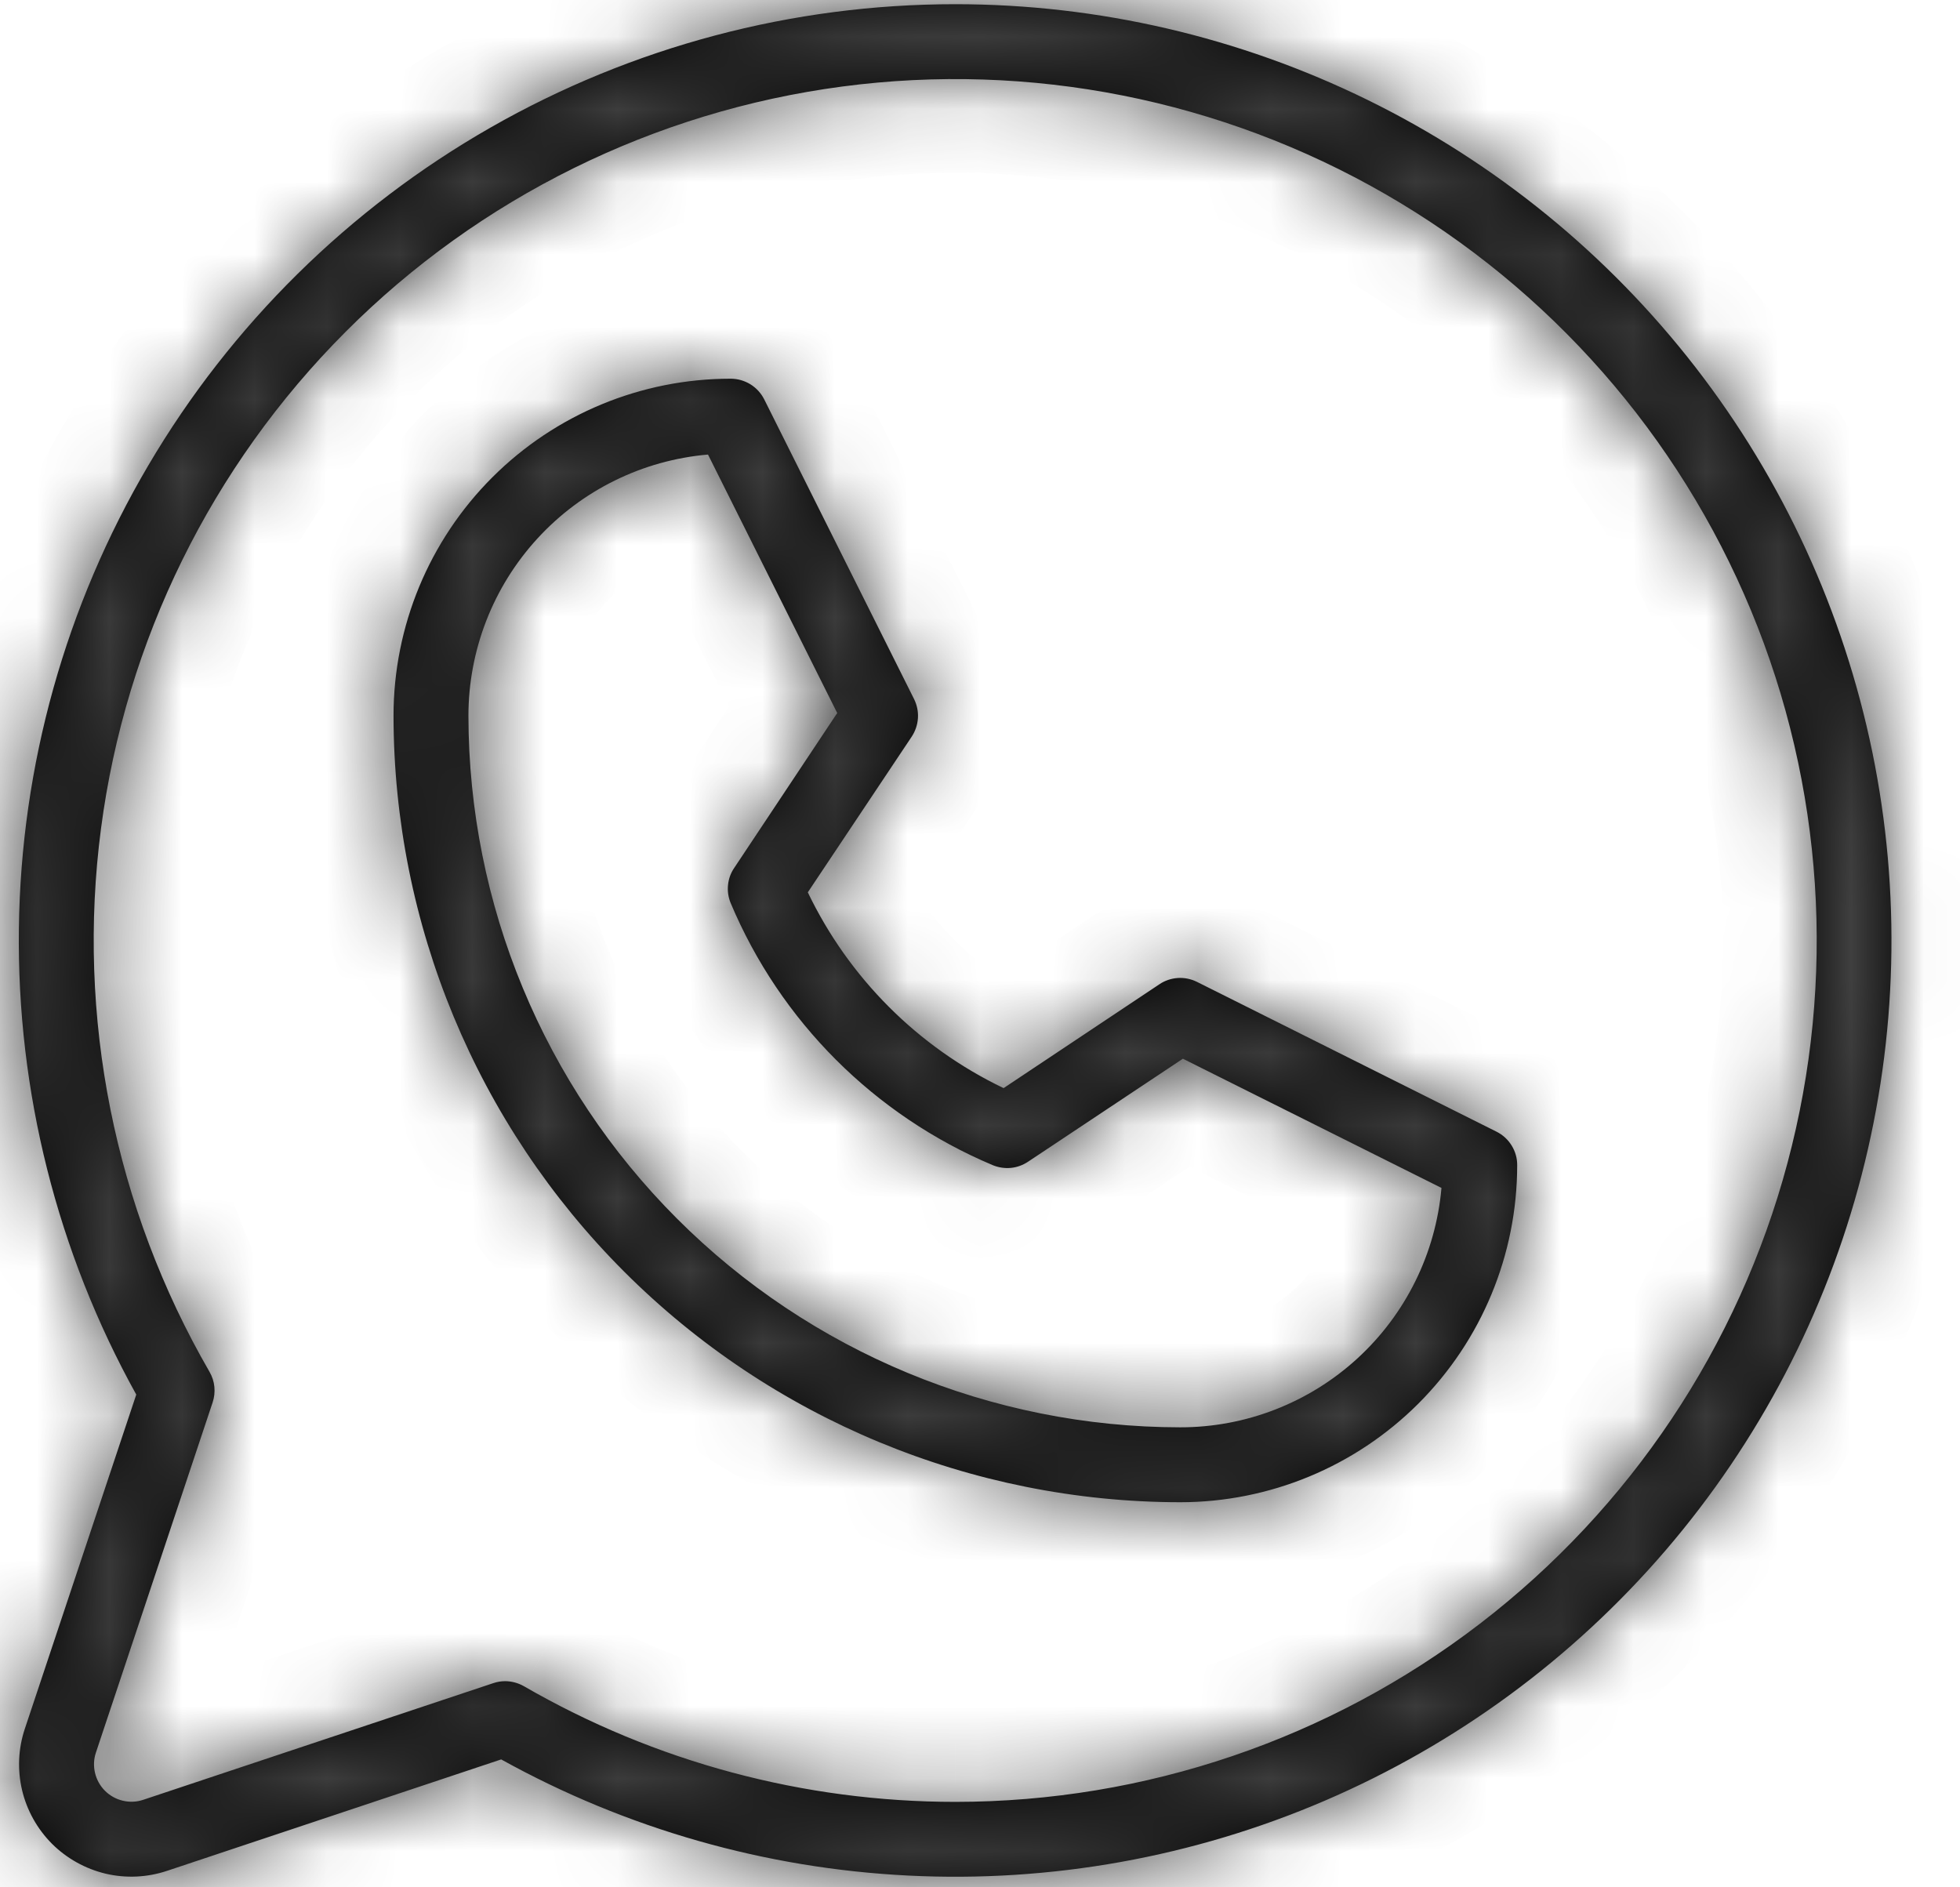
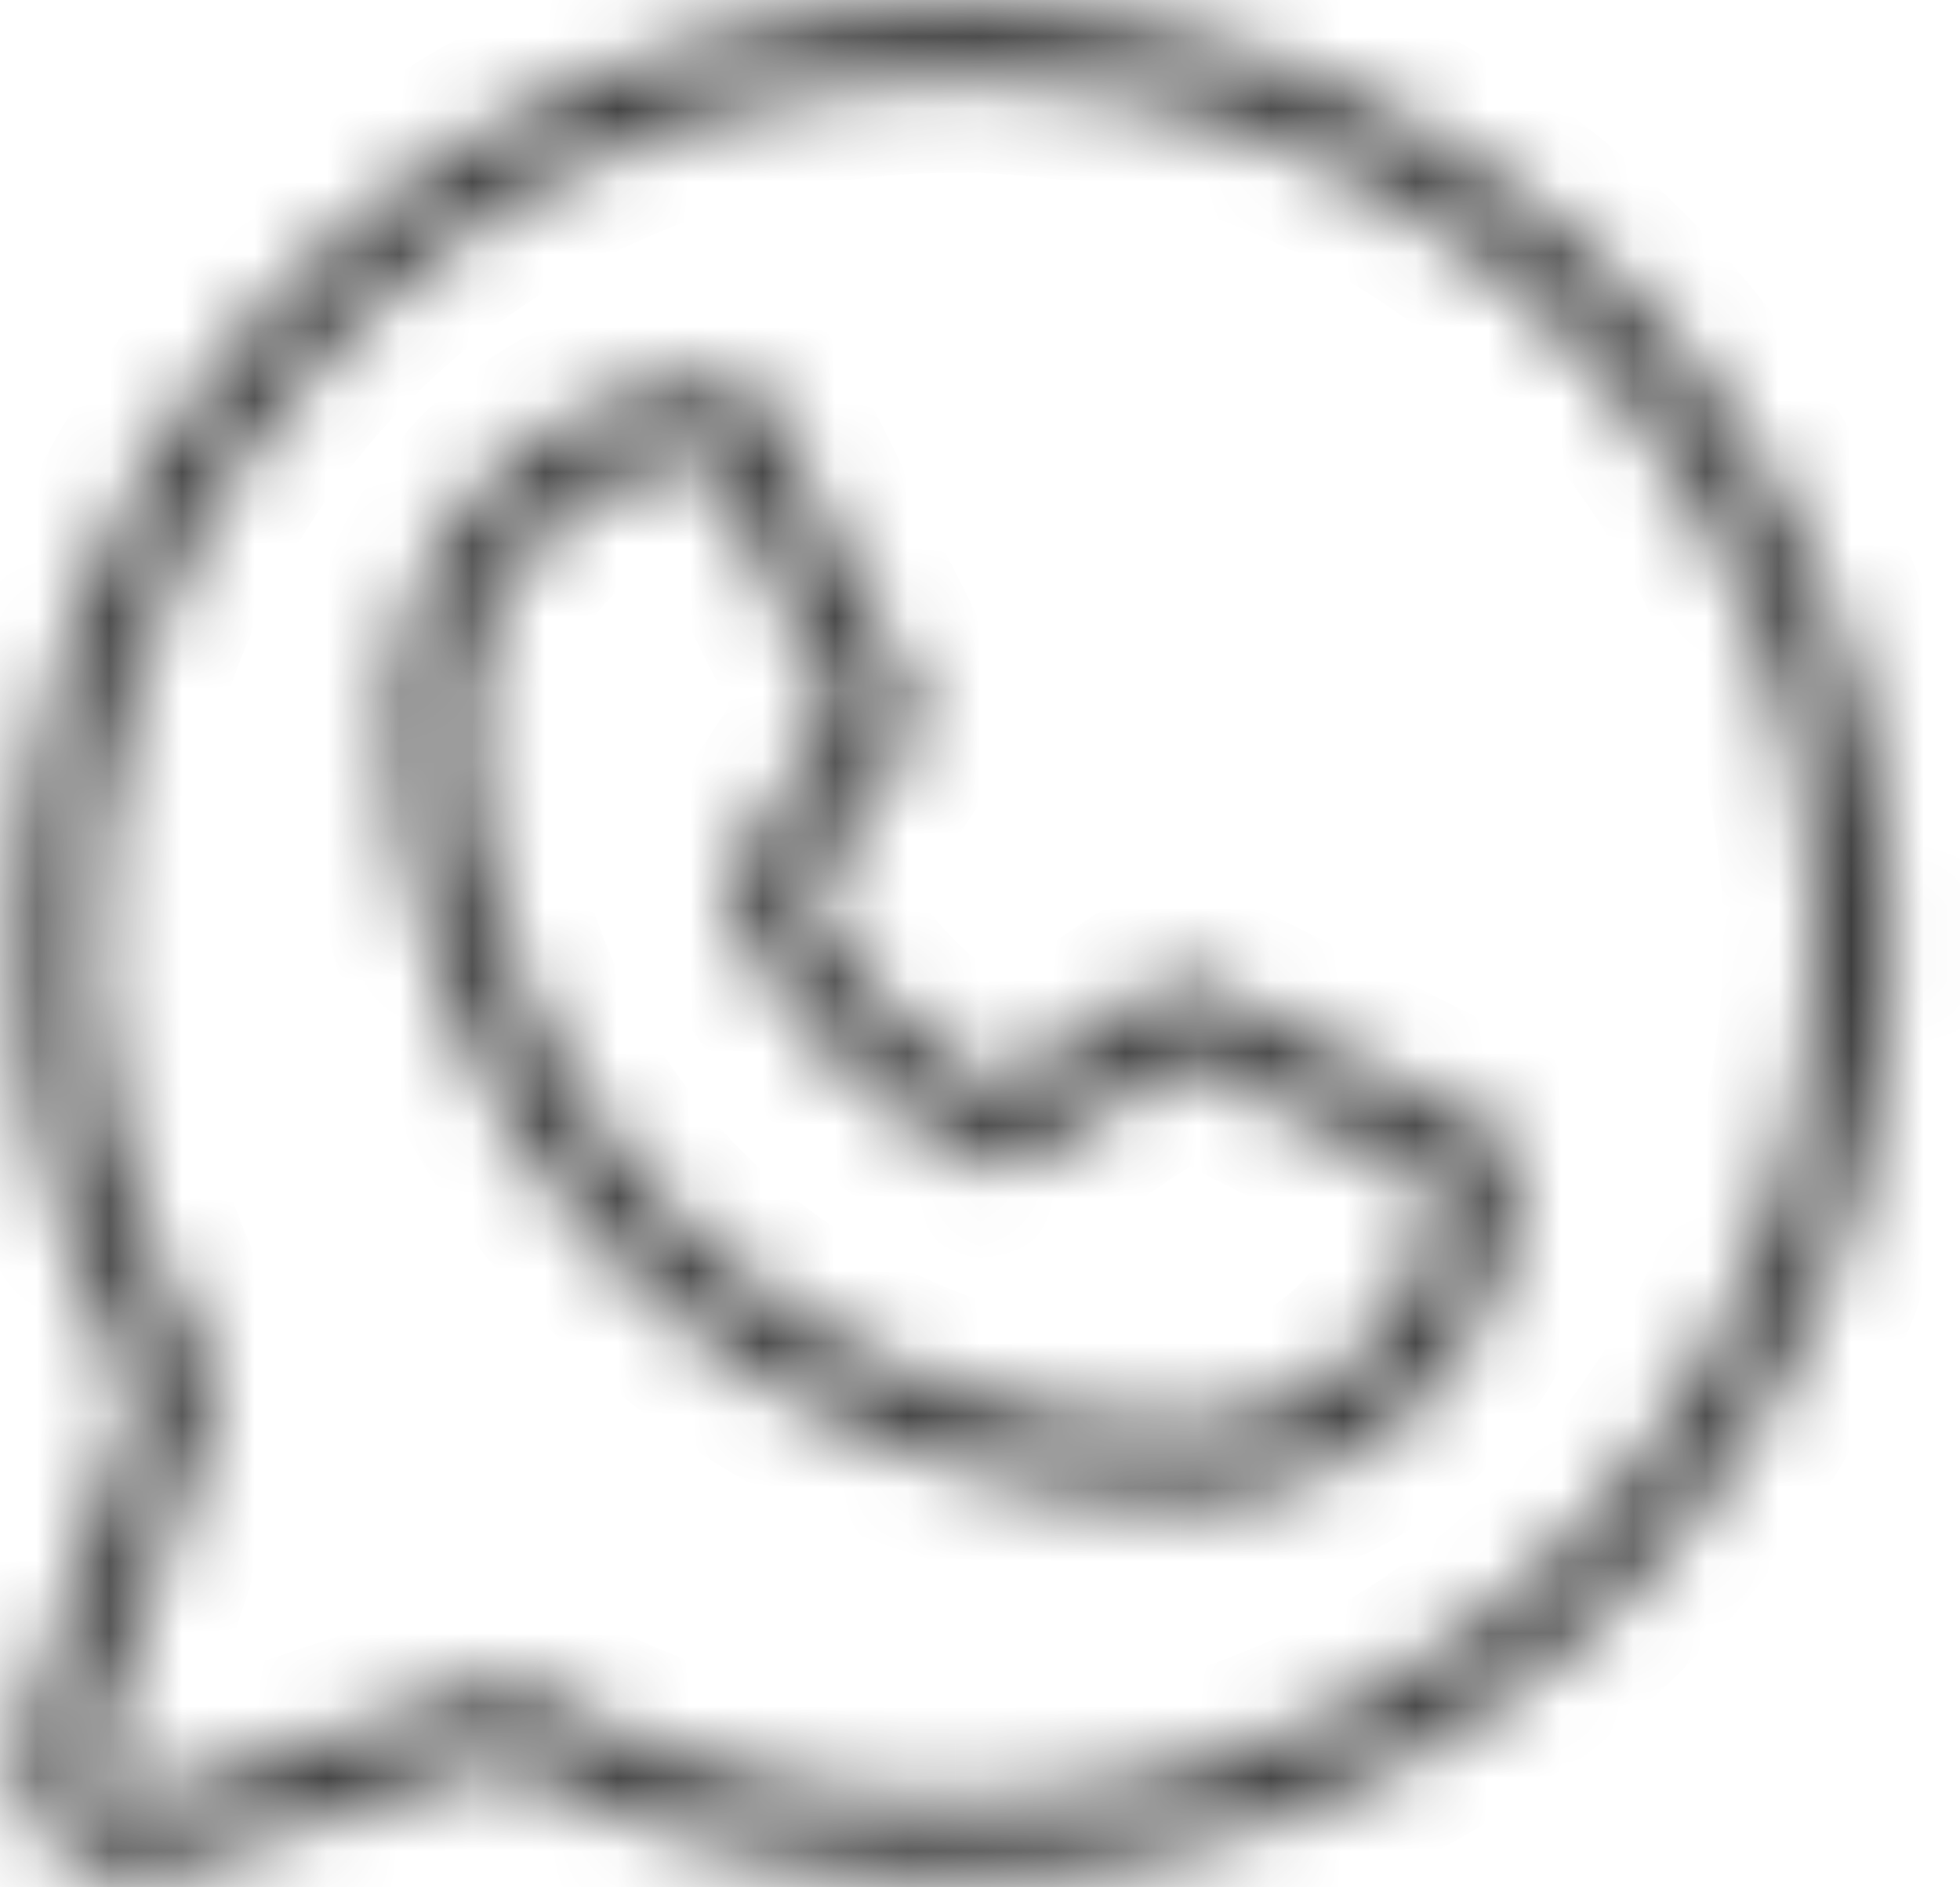
<svg xmlns="http://www.w3.org/2000/svg" width="27" height="26" viewBox="0 0 27 26" fill="none">
  <mask id="path-1-inside-1_60_671" fill="white">
    <path d="M20.615 15.59L16.488 13.526C16.406 13.486 16.316 13.467 16.225 13.473C16.135 13.479 16.047 13.508 15.972 13.559L13.825 14.99C12.645 14.425 11.694 13.473 11.128 12.293L12.56 10.147C12.61 10.071 12.639 9.984 12.645 9.893C12.651 9.803 12.632 9.712 12.592 9.631L10.528 5.503C10.485 5.417 10.419 5.345 10.337 5.294C10.255 5.244 10.161 5.217 10.065 5.217C8.833 5.217 7.652 5.706 6.781 6.577C5.91 7.448 5.421 8.629 5.421 9.861C5.424 12.733 6.567 15.487 8.598 17.518C10.63 19.55 13.384 20.692 16.257 20.695C17.488 20.695 18.669 20.206 19.54 19.335C20.411 18.464 20.9 17.283 20.9 16.052C20.901 15.956 20.874 15.862 20.823 15.78C20.773 15.699 20.701 15.633 20.615 15.59ZM16.257 19.663C13.657 19.661 11.165 18.627 9.327 16.789C7.489 14.951 6.456 12.46 6.453 9.861C6.453 8.957 6.792 8.085 7.403 7.419C8.013 6.753 8.852 6.34 9.753 6.262L11.533 9.823L10.114 11.957C10.066 12.027 10.037 12.108 10.029 12.192C10.02 12.277 10.033 12.362 10.065 12.44C10.75 14.07 12.047 15.366 13.677 16.052C13.755 16.084 13.841 16.097 13.925 16.089C14.01 16.081 14.091 16.051 14.162 16.004L16.295 14.585L19.857 16.365C19.778 17.266 19.365 18.104 18.698 18.715C18.032 19.325 17.161 19.664 16.257 19.663ZM13.161 0.058C10.915 0.057 8.708 0.643 6.758 1.757C4.809 2.871 3.183 4.475 2.044 6.41C0.904 8.345 0.289 10.543 0.26 12.789C0.231 15.034 0.788 17.248 1.877 19.212L0.342 23.816C0.251 24.088 0.238 24.381 0.304 24.661C0.37 24.94 0.513 25.196 0.716 25.4C0.92 25.603 1.176 25.745 1.455 25.812C1.735 25.878 2.028 25.864 2.301 25.773L6.904 24.238C8.627 25.193 10.544 25.74 12.511 25.838C14.477 25.937 16.44 25.584 18.249 24.807C20.058 24.03 21.665 22.849 22.947 21.355C24.229 19.86 25.152 18.093 25.645 16.187C26.138 14.281 26.188 12.287 25.792 10.359C25.395 8.431 24.563 6.618 23.358 5.062C22.152 3.505 20.607 2.244 18.84 1.377C17.072 0.51 15.13 0.058 13.161 0.058ZM13.161 24.823C11.074 24.823 9.024 24.274 7.218 23.23C7.139 23.185 7.05 23.161 6.96 23.16C6.904 23.16 6.849 23.169 6.796 23.187L1.974 24.794C1.883 24.825 1.786 24.829 1.692 24.807C1.599 24.785 1.514 24.738 1.446 24.67C1.378 24.602 1.331 24.517 1.309 24.424C1.287 24.33 1.291 24.233 1.322 24.142L2.929 19.32C2.952 19.251 2.96 19.178 2.953 19.105C2.946 19.032 2.923 18.962 2.886 18.898C1.578 16.637 1.052 14.007 1.391 11.417C1.73 8.826 2.915 6.42 4.761 4.571C6.607 2.722 9.012 1.535 11.602 1.192C14.193 0.849 16.823 1.371 19.087 2.676C21.35 3.981 23.12 5.997 24.121 8.41C25.122 10.823 25.298 13.5 24.623 16.023C23.948 18.547 22.458 20.778 20.386 22.369C18.313 23.96 15.774 24.822 13.161 24.823Z" />
  </mask>
-   <path d="M20.615 15.59L16.488 13.526C16.406 13.486 16.316 13.467 16.225 13.473C16.135 13.479 16.047 13.508 15.972 13.559L13.825 14.99C12.645 14.425 11.694 13.473 11.128 12.293L12.56 10.147C12.61 10.071 12.639 9.984 12.645 9.893C12.651 9.803 12.632 9.712 12.592 9.631L10.528 5.503C10.485 5.417 10.419 5.345 10.337 5.294C10.255 5.244 10.161 5.217 10.065 5.217C8.833 5.217 7.652 5.706 6.781 6.577C5.91 7.448 5.421 8.629 5.421 9.861C5.424 12.733 6.567 15.487 8.598 17.518C10.63 19.55 13.384 20.692 16.257 20.695C17.488 20.695 18.669 20.206 19.54 19.335C20.411 18.464 20.9 17.283 20.9 16.052C20.901 15.956 20.874 15.862 20.823 15.78C20.773 15.699 20.701 15.633 20.615 15.59ZM16.257 19.663C13.657 19.661 11.165 18.627 9.327 16.789C7.489 14.951 6.456 12.46 6.453 9.861C6.453 8.957 6.792 8.085 7.403 7.419C8.013 6.753 8.852 6.34 9.753 6.262L11.533 9.823L10.114 11.957C10.066 12.027 10.037 12.108 10.029 12.192C10.02 12.277 10.033 12.362 10.065 12.44C10.75 14.07 12.047 15.366 13.677 16.052C13.755 16.084 13.841 16.097 13.925 16.089C14.01 16.081 14.091 16.051 14.162 16.004L16.295 14.585L19.857 16.365C19.778 17.266 19.365 18.104 18.698 18.715C18.032 19.325 17.161 19.664 16.257 19.663ZM13.161 0.058C10.915 0.057 8.708 0.643 6.758 1.757C4.809 2.871 3.183 4.475 2.044 6.41C0.904 8.345 0.289 10.543 0.26 12.789C0.231 15.034 0.788 17.248 1.877 19.212L0.342 23.816C0.251 24.088 0.238 24.381 0.304 24.661C0.37 24.94 0.513 25.196 0.716 25.4C0.92 25.603 1.176 25.745 1.455 25.812C1.735 25.878 2.028 25.864 2.301 25.773L6.904 24.238C8.627 25.193 10.544 25.74 12.511 25.838C14.477 25.937 16.44 25.584 18.249 24.807C20.058 24.03 21.665 22.849 22.947 21.355C24.229 19.86 25.152 18.093 25.645 16.187C26.138 14.281 26.188 12.287 25.792 10.359C25.395 8.431 24.563 6.618 23.358 5.062C22.152 3.505 20.607 2.244 18.84 1.377C17.072 0.51 15.13 0.058 13.161 0.058ZM13.161 24.823C11.074 24.823 9.024 24.274 7.218 23.23C7.139 23.185 7.05 23.161 6.96 23.16C6.904 23.16 6.849 23.169 6.796 23.187L1.974 24.794C1.883 24.825 1.786 24.829 1.692 24.807C1.599 24.785 1.514 24.738 1.446 24.67C1.378 24.602 1.331 24.517 1.309 24.424C1.287 24.33 1.291 24.233 1.322 24.142L2.929 19.32C2.952 19.251 2.96 19.178 2.953 19.105C2.946 19.032 2.923 18.962 2.886 18.898C1.578 16.637 1.052 14.007 1.391 11.417C1.73 8.826 2.915 6.42 4.761 4.571C6.607 2.722 9.012 1.535 11.602 1.192C14.193 0.849 16.823 1.371 19.087 2.676C21.35 3.981 23.12 5.997 24.121 8.41C25.122 10.823 25.298 13.5 24.623 16.023C23.948 18.547 22.458 20.778 20.386 22.369C18.313 23.96 15.774 24.822 13.161 24.823Z" fill="black" />
-   <path d="M20.615 15.59L21.192 14.437L21.192 14.436L20.615 15.59ZM16.488 13.526L17.064 12.373L17.063 12.372L16.488 13.526ZM15.972 13.559L15.257 12.485L15.256 12.486L15.972 13.559ZM13.825 14.99L13.267 16.153L13.93 16.471L14.541 16.063L13.825 14.99ZM11.128 12.293L10.055 11.577L9.647 12.188L9.965 12.851L11.128 12.293ZM12.56 10.147L13.633 10.863L13.633 10.861L12.56 10.147ZM12.592 9.631L13.746 9.056L13.745 9.054L12.592 9.631ZM10.528 5.503L9.373 6.077L9.374 6.08L10.528 5.503ZM10.065 5.217V6.507L10.067 6.507L10.065 5.217ZM5.421 9.861H4.131L4.131 9.862L5.421 9.861ZM16.257 20.695L16.255 21.985H16.257V20.695ZM20.9 16.052L19.611 16.051V16.052H20.9ZM16.257 19.663L16.255 20.953L16.256 20.953L16.257 19.663ZM6.453 9.861L5.163 9.861L5.163 9.862L6.453 9.861ZM9.753 6.262L10.906 5.685L10.514 4.901L9.641 4.977L9.753 6.262ZM11.533 9.823L12.607 10.537L13.021 9.915L12.687 9.246L11.533 9.823ZM10.114 11.957L11.184 12.676L11.188 12.671L10.114 11.957ZM10.065 12.44L8.872 12.93L8.876 12.94L10.065 12.44ZM13.677 16.052L13.177 17.241L13.182 17.243L13.677 16.052ZM14.162 16.004L13.447 14.93L13.444 14.932L14.162 16.004ZM16.295 14.585L16.872 13.431L16.203 13.097L15.581 13.511L16.295 14.585ZM19.857 16.365L21.142 16.477L21.218 15.604L20.433 15.211L19.857 16.365ZM13.161 0.058L13.161 -1.232H13.161L13.161 0.058ZM1.877 19.212L3.101 19.62L3.28 19.082L3.005 18.586L1.877 19.212ZM0.342 23.816L1.566 24.224L1.566 24.224L0.342 23.816ZM2.301 25.773L1.893 24.55L1.893 24.55L2.301 25.773ZM6.904 24.238L7.53 23.11L7.034 22.836L6.496 23.015L6.904 24.238ZM13.161 24.823L13.161 23.533H13.16L13.161 24.823ZM7.218 23.23L7.863 22.113L7.861 22.112L7.218 23.23ZM6.96 23.16L6.966 21.87L6.961 21.87L6.96 23.16ZM6.796 23.187L7.204 24.411L7.212 24.408L6.796 23.187ZM1.974 24.794L1.566 23.571L1.566 23.571L1.974 24.794ZM1.322 24.142L2.545 24.55L2.545 24.55L1.322 24.142ZM2.929 19.32L1.706 18.911L1.705 18.912L2.929 19.32ZM2.886 18.898L4.003 18.253L4.003 18.253L2.886 18.898ZM21.192 14.436L17.064 12.373L15.911 14.68L20.038 16.744L21.192 14.436ZM17.063 12.372C16.778 12.23 16.462 12.166 16.145 12.186L16.306 14.761C16.17 14.769 16.034 14.742 15.912 14.681L17.063 12.372ZM16.145 12.186C15.828 12.206 15.521 12.309 15.257 12.485L16.686 14.632C16.573 14.708 16.442 14.752 16.306 14.761L16.145 12.186ZM15.256 12.486L13.109 13.917L14.541 16.063L16.687 14.632L15.256 12.486ZM14.383 13.827C13.468 13.388 12.73 12.65 12.291 11.735L9.965 12.851C10.658 14.296 11.823 15.46 13.267 16.153L14.383 13.827ZM12.201 13.009L13.633 10.863L11.487 9.431L10.055 11.577L12.201 13.009ZM13.633 10.861C13.809 10.597 13.912 10.291 13.932 9.974L11.358 9.813C11.366 9.677 11.41 9.546 11.486 9.432L13.633 10.861ZM13.932 9.974C13.952 9.657 13.888 9.34 13.746 9.056L11.437 10.206C11.377 10.084 11.349 9.949 11.358 9.813L13.932 9.974ZM13.745 9.054L11.682 4.927L9.374 6.08L11.438 10.208L13.745 9.054ZM11.683 4.929C11.533 4.628 11.302 4.374 11.016 4.197L9.659 6.391C9.536 6.315 9.437 6.207 9.373 6.077L11.683 4.929ZM11.016 4.197C10.729 4.02 10.399 3.927 10.062 3.927L10.067 6.507C9.923 6.507 9.782 6.467 9.659 6.391L11.016 4.197ZM10.065 3.927C8.491 3.927 6.982 4.552 5.869 5.665L7.693 7.489C8.322 6.86 9.175 6.507 10.065 6.507V3.927ZM5.869 5.665C4.756 6.778 4.131 8.287 4.131 9.861H6.711C6.711 8.971 7.064 8.118 7.693 7.489L5.869 5.665ZM4.131 9.862C4.135 13.076 5.413 16.158 7.686 18.431L9.51 16.606C7.72 14.817 6.714 12.39 6.711 9.859L4.131 9.862ZM7.686 18.431C9.959 20.703 13.041 21.982 16.255 21.985L16.258 19.405C13.727 19.403 11.3 18.396 9.51 16.606L7.686 18.431ZM16.257 21.985C17.83 21.985 19.34 21.36 20.452 20.247L18.628 18.423C17.999 19.052 17.146 19.405 16.257 19.405V21.985ZM20.452 20.247C21.565 19.135 22.19 17.625 22.19 16.052H19.611C19.611 16.941 19.257 17.794 18.628 18.423L20.452 20.247ZM22.19 16.053C22.191 15.717 22.097 15.388 21.921 15.103L19.726 16.458C19.65 16.336 19.61 16.195 19.611 16.051L22.19 16.053ZM21.921 15.103C21.745 14.817 21.492 14.587 21.192 14.437L20.038 16.744C19.91 16.679 19.802 16.58 19.726 16.458L21.921 15.103ZM16.258 18.374C14 18.371 11.836 17.473 10.239 15.877L8.415 17.701C10.495 19.781 13.314 20.95 16.255 20.953L16.258 18.374ZM10.239 15.877C8.643 14.281 7.745 12.117 7.743 9.859L5.163 9.862C5.166 12.803 6.336 15.622 8.415 17.701L10.239 15.877ZM7.743 9.86C7.743 9.279 7.961 8.719 8.353 8.291L6.452 6.547C5.623 7.452 5.163 8.634 5.163 9.861L7.743 9.86ZM8.353 8.291C8.746 7.863 9.285 7.597 9.864 7.547L9.641 4.977C8.419 5.083 7.281 5.643 6.452 6.547L8.353 8.291ZM8.599 6.839L10.379 10.4L12.687 9.246L10.906 5.685L8.599 6.839ZM10.459 9.109L9.04 11.242L11.188 12.671L12.607 10.537L10.459 9.109ZM9.043 11.237C8.878 11.483 8.775 11.767 8.745 12.062L11.312 12.322C11.299 12.449 11.255 12.57 11.184 12.676L9.043 11.237ZM8.745 12.062C8.716 12.357 8.759 12.656 8.872 12.93L11.258 11.95C11.306 12.068 11.325 12.196 11.312 12.322L8.745 12.062ZM8.876 12.94C9.692 14.881 11.236 16.425 13.177 17.241L14.177 14.863C12.858 14.308 11.809 13.259 11.254 11.94L8.876 12.94ZM13.182 17.243C13.457 17.357 13.755 17.402 14.052 17.372L13.799 14.805C13.926 14.793 14.054 14.812 14.171 14.861L13.182 17.243ZM14.052 17.372C14.348 17.343 14.632 17.241 14.879 17.076L13.444 14.932C13.55 14.861 13.672 14.818 13.799 14.805L14.052 17.372ZM14.876 17.078L17.009 15.659L15.581 13.511L13.447 14.93L14.876 17.078ZM15.719 15.739L19.28 17.519L20.433 15.211L16.872 13.431L15.719 15.739ZM18.572 16.253C18.521 16.832 18.256 17.371 17.827 17.764L19.57 19.666C20.474 18.837 21.035 17.699 21.142 16.477L18.572 16.253ZM17.827 17.764C17.399 18.156 16.838 18.374 16.257 18.374L16.256 20.953C17.483 20.954 18.665 20.495 19.57 19.666L17.827 17.764ZM13.161 -1.232C10.691 -1.233 8.263 -0.588 6.118 0.637L7.398 2.877C9.153 1.874 11.139 1.347 13.161 1.347L13.161 -1.232ZM6.118 0.637C3.974 1.863 2.186 3.627 0.932 5.755L3.155 7.064C4.181 5.323 5.643 3.88 7.398 2.877L6.118 0.637ZM0.932 5.755C-0.321 7.883 -0.998 10.302 -1.03 12.772L1.55 12.806C1.576 10.785 2.129 8.806 3.155 7.064L0.932 5.755ZM-1.03 12.772C-1.062 15.242 -0.449 17.677 0.75 19.838L3.005 18.586C2.025 16.819 1.523 14.826 1.55 12.806L-1.03 12.772ZM0.654 18.804L-0.881 23.407L1.566 24.224L3.101 19.62L0.654 18.804ZM-0.881 23.407C-1.048 23.907 -1.072 24.444 -0.951 24.957L1.56 24.364C1.549 24.318 1.551 24.269 1.566 24.224L-0.881 23.407ZM-0.951 24.957C-0.83 25.47 -0.568 25.939 -0.196 26.312L1.628 24.488C1.594 24.454 1.571 24.411 1.56 24.364L-0.951 24.957ZM-0.196 26.312C0.177 26.684 0.646 26.946 1.159 27.067L1.752 24.556C1.705 24.545 1.662 24.521 1.628 24.488L-0.196 26.312ZM1.159 27.067C1.672 27.188 2.209 27.164 2.709 26.997L1.893 24.55C1.847 24.565 1.798 24.567 1.752 24.556L1.159 27.067ZM2.709 26.997L7.312 25.462L6.496 23.015L1.893 24.55L2.709 26.997ZM6.279 25.367C8.174 26.416 10.283 27.018 12.446 27.127L12.575 24.55C10.806 24.462 9.079 23.969 7.53 23.11L6.279 25.367ZM12.446 27.127C14.609 27.235 16.768 26.847 18.758 25.992L17.74 23.622C16.112 24.321 14.345 24.639 12.575 24.55L12.446 27.127ZM18.758 25.992C20.748 25.137 22.515 23.838 23.926 22.195L21.968 20.515C20.814 21.86 19.368 22.922 17.74 23.622L18.758 25.992ZM23.926 22.195C25.336 20.551 26.351 18.606 26.893 16.51L24.396 15.864C23.952 17.579 23.122 19.17 21.968 20.515L23.926 22.195ZM26.893 16.51C27.436 14.413 27.491 12.22 27.055 10.099L24.528 10.619C24.885 12.354 24.84 14.148 24.396 15.864L26.893 16.51ZM27.055 10.099C26.619 7.978 25.703 5.985 24.378 4.272L22.337 5.851C23.422 7.252 24.171 8.883 24.528 10.619L27.055 10.099ZM24.378 4.272C23.052 2.56 21.352 1.173 19.408 0.219L18.271 2.535C19.862 3.316 21.253 4.45 22.337 5.851L24.378 4.272ZM19.408 0.219C17.464 -0.735 15.327 -1.232 13.161 -1.232L13.16 1.347C14.932 1.348 16.681 1.754 18.271 2.535L19.408 0.219ZM13.16 23.533C11.3 23.534 9.473 23.044 7.863 22.113L6.572 24.347C8.575 25.504 10.848 26.113 13.161 26.113L13.16 23.533ZM7.861 22.112C7.589 21.955 7.281 21.872 6.966 21.87L6.953 24.45C6.82 24.449 6.69 24.414 6.574 24.348L7.861 22.112ZM6.961 21.87C6.763 21.87 6.567 21.903 6.38 21.966L7.212 24.408C7.131 24.436 7.045 24.45 6.959 24.45L6.961 21.87ZM6.388 21.964L1.566 23.571L2.382 26.018L7.204 24.411L6.388 21.964ZM1.566 23.571C1.703 23.525 1.849 23.519 1.989 23.552L1.396 26.062C1.723 26.14 2.064 26.124 2.382 26.018L1.566 23.571ZM1.989 23.552C2.129 23.585 2.257 23.656 2.358 23.758L0.534 25.582C0.771 25.819 1.07 25.985 1.396 26.062L1.989 23.552ZM2.358 23.758C2.46 23.859 2.531 23.987 2.564 24.127L0.053 24.72C0.131 25.046 0.297 25.345 0.534 25.582L2.358 23.758ZM2.564 24.127C2.597 24.267 2.591 24.413 2.545 24.55L0.098 23.734C-0.008 24.052 -0.024 24.393 0.053 24.72L2.564 24.127ZM2.545 24.55L4.152 19.728L1.705 18.912L0.098 23.734L2.545 24.55ZM4.152 19.73C4.233 19.487 4.262 19.23 4.236 18.975L1.67 19.234C1.659 19.125 1.671 19.015 1.706 18.911L4.152 19.73ZM4.236 18.975C4.21 18.721 4.131 18.475 4.003 18.253L1.769 19.544C1.715 19.449 1.681 19.343 1.67 19.234L4.236 18.975ZM4.003 18.253C2.837 16.237 2.368 13.893 2.67 11.584L0.112 11.249C-0.263 14.121 0.319 17.037 1.77 19.544L4.003 18.253ZM2.67 11.584C2.972 9.275 4.028 7.13 5.674 5.483L3.848 3.66C1.802 5.709 0.488 8.377 0.112 11.249L2.67 11.584ZM5.674 5.483C7.319 3.835 9.463 2.776 11.771 2.471L11.433 -0.087C8.561 0.293 5.895 1.61 3.848 3.66L5.674 5.483ZM11.771 2.471C14.08 2.165 16.425 2.63 18.443 3.794L19.731 1.559C17.222 0.112 14.305 -0.467 11.433 -0.087L11.771 2.471ZM18.443 3.794C20.46 4.957 22.037 6.753 22.929 8.904L25.312 7.916C24.203 5.24 22.241 3.006 19.731 1.559L18.443 3.794ZM22.929 8.904C23.822 11.055 23.979 13.441 23.377 15.69L25.869 16.357C26.618 13.559 26.422 10.592 25.312 7.916L22.929 8.904ZM23.377 15.69C22.775 17.939 21.447 19.927 19.6 21.346L21.171 23.392C23.469 21.628 25.12 19.155 25.869 16.357L23.377 15.69ZM19.6 21.346C17.753 22.764 15.489 23.533 13.161 23.533L13.161 26.113C16.058 26.112 18.873 25.156 21.171 23.392L19.6 21.346Z" fill="#3F3F3F" mask="url(#path-1-inside-1_60_671)" />
+   <path d="M20.615 15.59L21.192 14.437L21.192 14.436L20.615 15.59ZM16.488 13.526L17.064 12.373L17.063 12.372L16.488 13.526ZM15.972 13.559L15.257 12.485L15.256 12.486L15.972 13.559ZM13.825 14.99L13.267 16.153L13.93 16.471L14.541 16.063L13.825 14.99ZM11.128 12.293L10.055 11.577L9.647 12.188L9.965 12.851L11.128 12.293ZM12.56 10.147L13.633 10.863L13.633 10.861L12.56 10.147ZM12.592 9.631L13.746 9.056L13.745 9.054L12.592 9.631ZM10.528 5.503L9.373 6.077L9.374 6.08L10.528 5.503ZM10.065 5.217V6.507L10.067 6.507L10.065 5.217ZM5.421 9.861H4.131L4.131 9.862L5.421 9.861ZM16.257 20.695L16.255 21.985H16.257V20.695ZM20.9 16.052L19.611 16.051V16.052H20.9ZM16.257 19.663L16.255 20.953L16.256 20.953L16.257 19.663ZM6.453 9.861L5.163 9.861L5.163 9.862L6.453 9.861ZM9.753 6.262L10.906 5.685L10.514 4.901L9.641 4.977L9.753 6.262ZM11.533 9.823L12.607 10.537L13.021 9.915L12.687 9.246L11.533 9.823ZM10.114 11.957L11.184 12.676L11.188 12.671L10.114 11.957ZM10.065 12.44L8.872 12.93L8.876 12.94L10.065 12.44ZM13.677 16.052L13.177 17.241L13.182 17.243L13.677 16.052ZM14.162 16.004L13.447 14.93L13.444 14.932L14.162 16.004ZM16.295 14.585L16.872 13.431L16.203 13.097L15.581 13.511L16.295 14.585ZM19.857 16.365L21.142 16.477L21.218 15.604L20.433 15.211L19.857 16.365ZM13.161 0.058L13.161 -1.232H13.161L13.161 0.058ZM1.877 19.212L3.101 19.62L3.28 19.082L3.005 18.586L1.877 19.212ZM0.342 23.816L1.566 24.224L1.566 24.224L0.342 23.816ZM2.301 25.773L1.893 24.55L1.893 24.55L2.301 25.773ZM6.904 24.238L7.53 23.11L7.034 22.836L6.496 23.015L6.904 24.238ZM13.161 24.823L13.161 23.533H13.16L13.161 24.823ZM7.218 23.23L7.863 22.113L7.861 22.112L7.218 23.23ZM6.96 23.16L6.966 21.87L6.961 21.87L6.96 23.16ZM6.796 23.187L7.204 24.411L7.212 24.408L6.796 23.187ZM1.974 24.794L1.566 23.571L1.566 23.571L1.974 24.794ZM1.322 24.142L2.545 24.55L2.545 24.55L1.322 24.142ZM2.929 19.32L1.706 18.911L1.705 18.912L2.929 19.32ZM2.886 18.898L4.003 18.253L4.003 18.253L2.886 18.898ZM21.192 14.436L17.064 12.373L15.911 14.68L20.038 16.744L21.192 14.436ZM17.063 12.372C16.778 12.23 16.462 12.166 16.145 12.186L16.306 14.761C16.17 14.769 16.034 14.742 15.912 14.681L17.063 12.372ZM16.145 12.186C15.828 12.206 15.521 12.309 15.257 12.485L16.686 14.632C16.573 14.708 16.442 14.752 16.306 14.761L16.145 12.186ZM15.256 12.486L13.109 13.917L14.541 16.063L16.687 14.632L15.256 12.486ZM14.383 13.827C13.468 13.388 12.73 12.65 12.291 11.735L9.965 12.851C10.658 14.296 11.823 15.46 13.267 16.153L14.383 13.827ZM12.201 13.009L13.633 10.863L11.487 9.431L10.055 11.577L12.201 13.009ZM13.633 10.861C13.809 10.597 13.912 10.291 13.932 9.974L11.358 9.813C11.366 9.677 11.41 9.546 11.486 9.432L13.633 10.861ZM13.932 9.974C13.952 9.657 13.888 9.34 13.746 9.056L11.437 10.206C11.377 10.084 11.349 9.949 11.358 9.813L13.932 9.974ZM13.745 9.054L11.682 4.927L9.374 6.08L11.438 10.208L13.745 9.054ZM11.683 4.929C11.533 4.628 11.302 4.374 11.016 4.197L9.659 6.391C9.536 6.315 9.437 6.207 9.373 6.077L11.683 4.929ZM11.016 4.197C10.729 4.02 10.399 3.927 10.062 3.927L10.067 6.507C9.923 6.507 9.782 6.467 9.659 6.391L11.016 4.197ZM10.065 3.927C8.491 3.927 6.982 4.552 5.869 5.665L7.693 7.489C8.322 6.86 9.175 6.507 10.065 6.507V3.927ZM5.869 5.665C4.756 6.778 4.131 8.287 4.131 9.861H6.711C6.711 8.971 7.064 8.118 7.693 7.489L5.869 5.665ZM4.131 9.862C4.135 13.076 5.413 16.158 7.686 18.431L9.51 16.606C7.72 14.817 6.714 12.39 6.711 9.859L4.131 9.862ZM7.686 18.431C9.959 20.703 13.041 21.982 16.255 21.985L16.258 19.405C13.727 19.403 11.3 18.396 9.51 16.606L7.686 18.431ZM16.257 21.985C17.83 21.985 19.34 21.36 20.452 20.247L18.628 18.423C17.999 19.052 17.146 19.405 16.257 19.405V21.985ZM20.452 20.247C21.565 19.135 22.19 17.625 22.19 16.052H19.611C19.611 16.941 19.257 17.794 18.628 18.423L20.452 20.247ZM22.19 16.053C22.191 15.717 22.097 15.388 21.921 15.103L19.726 16.458C19.65 16.336 19.61 16.195 19.611 16.051L22.19 16.053ZM21.921 15.103C21.745 14.817 21.492 14.587 21.192 14.437L20.038 16.744C19.91 16.679 19.802 16.58 19.726 16.458L21.921 15.103ZM16.258 18.374C14 18.371 11.836 17.473 10.239 15.877L8.415 17.701C10.495 19.781 13.314 20.95 16.255 20.953L16.258 18.374ZM10.239 15.877C8.643 14.281 7.745 12.117 7.743 9.859L5.163 9.862C5.166 12.803 6.336 15.622 8.415 17.701L10.239 15.877ZM7.743 9.86C7.743 9.279 7.961 8.719 8.353 8.291L6.452 6.547C5.623 7.452 5.163 8.634 5.163 9.861L7.743 9.86ZM8.353 8.291C8.746 7.863 9.285 7.597 9.864 7.547L9.641 4.977C8.419 5.083 7.281 5.643 6.452 6.547L8.353 8.291ZM8.599 6.839L10.379 10.4L12.687 9.246L10.906 5.685L8.599 6.839ZM10.459 9.109L9.04 11.242L11.188 12.671L12.607 10.537L10.459 9.109ZM9.043 11.237C8.878 11.483 8.775 11.767 8.745 12.062L11.312 12.322C11.299 12.449 11.255 12.57 11.184 12.676L9.043 11.237ZM8.745 12.062C8.716 12.357 8.759 12.656 8.872 12.93L11.258 11.95C11.306 12.068 11.325 12.196 11.312 12.322L8.745 12.062ZM8.876 12.94C9.692 14.881 11.236 16.425 13.177 17.241L14.177 14.863C12.858 14.308 11.809 13.259 11.254 11.94L8.876 12.94ZM13.182 17.243C13.457 17.357 13.755 17.402 14.052 17.372L13.799 14.805C13.926 14.793 14.054 14.812 14.171 14.861L13.182 17.243ZM14.052 17.372C14.348 17.343 14.632 17.241 14.879 17.076L13.444 14.932C13.55 14.861 13.672 14.818 13.799 14.805L14.052 17.372ZM14.876 17.078L17.009 15.659L15.581 13.511L13.447 14.93L14.876 17.078ZM15.719 15.739L19.28 17.519L20.433 15.211L16.872 13.431L15.719 15.739ZM18.572 16.253C18.521 16.832 18.256 17.371 17.827 17.764L19.57 19.666C20.474 18.837 21.035 17.699 21.142 16.477L18.572 16.253ZM17.827 17.764C17.399 18.156 16.838 18.374 16.257 18.374L16.256 20.953C17.483 20.954 18.665 20.495 19.57 19.666L17.827 17.764ZM13.161 -1.232C10.691 -1.233 8.263 -0.588 6.118 0.637L7.398 2.877C9.153 1.874 11.139 1.347 13.161 1.347L13.161 -1.232ZM6.118 0.637C3.974 1.863 2.186 3.627 0.932 5.755L3.155 7.064C4.181 5.323 5.643 3.88 7.398 2.877L6.118 0.637ZM0.932 5.755C-0.321 7.883 -0.998 10.302 -1.03 12.772L1.55 12.806C1.576 10.785 2.129 8.806 3.155 7.064L0.932 5.755ZM-1.03 12.772C-1.062 15.242 -0.449 17.677 0.75 19.838L3.005 18.586C2.025 16.819 1.523 14.826 1.55 12.806L-1.03 12.772ZM0.654 18.804L-0.881 23.407L1.566 24.224L3.101 19.62L0.654 18.804ZM-0.881 23.407C-1.048 23.907 -1.072 24.444 -0.951 24.957L1.56 24.364C1.549 24.318 1.551 24.269 1.566 24.224L-0.881 23.407ZM-0.951 24.957C-0.83 25.47 -0.568 25.939 -0.196 26.312L1.628 24.488C1.594 24.454 1.571 24.411 1.56 24.364L-0.951 24.957ZM-0.196 26.312C0.177 26.684 0.646 26.946 1.159 27.067L1.752 24.556C1.705 24.545 1.662 24.521 1.628 24.488L-0.196 26.312ZM1.159 27.067C1.672 27.188 2.209 27.164 2.709 26.997L1.893 24.55C1.847 24.565 1.798 24.567 1.752 24.556L1.159 27.067ZM2.709 26.997L7.312 25.462L6.496 23.015L1.893 24.55L2.709 26.997ZM6.279 25.367C8.174 26.416 10.283 27.018 12.446 27.127L12.575 24.55C10.806 24.462 9.079 23.969 7.53 23.11L6.279 25.367ZM12.446 27.127C14.609 27.235 16.768 26.847 18.758 25.992L17.74 23.622C16.112 24.321 14.345 24.639 12.575 24.55L12.446 27.127ZM18.758 25.992C20.748 25.137 22.515 23.838 23.926 22.195L21.968 20.515C20.814 21.86 19.368 22.922 17.74 23.622L18.758 25.992ZM23.926 22.195C25.336 20.551 26.351 18.606 26.893 16.51L24.396 15.864C23.952 17.579 23.122 19.17 21.968 20.515L23.926 22.195ZM26.893 16.51C27.436 14.413 27.491 12.22 27.055 10.099L24.528 10.619C24.885 12.354 24.84 14.148 24.396 15.864L26.893 16.51ZM27.055 10.099C26.619 7.978 25.703 5.985 24.378 4.272L22.337 5.851C23.422 7.252 24.171 8.883 24.528 10.619L27.055 10.099ZM24.378 4.272C23.052 2.56 21.352 1.173 19.408 0.219L18.271 2.535C19.862 3.316 21.253 4.45 22.337 5.851L24.378 4.272ZM19.408 0.219C17.464 -0.735 15.327 -1.232 13.161 -1.232L13.16 1.347C14.932 1.348 16.681 1.754 18.271 2.535L19.408 0.219ZM13.16 23.533C11.3 23.534 9.473 23.044 7.863 22.113L6.572 24.347C8.575 25.504 10.848 26.113 13.161 26.113L13.16 23.533ZM7.861 22.112C7.589 21.955 7.281 21.872 6.966 21.87L6.953 24.45C6.82 24.449 6.69 24.414 6.574 24.348L7.861 22.112ZM6.961 21.87C6.763 21.87 6.567 21.903 6.38 21.966L7.212 24.408C7.131 24.436 7.045 24.45 6.959 24.45L6.961 21.87ZM6.388 21.964L1.566 23.571L2.382 26.018L7.204 24.411L6.388 21.964ZM1.566 23.571C1.703 23.525 1.849 23.519 1.989 23.552L1.396 26.062C1.723 26.14 2.064 26.124 2.382 26.018L1.566 23.571ZM1.989 23.552C2.129 23.585 2.257 23.656 2.358 23.758L0.534 25.582C0.771 25.819 1.07 25.985 1.396 26.062L1.989 23.552ZM2.358 23.758C2.46 23.859 2.531 23.987 2.564 24.127L0.053 24.72C0.131 25.046 0.297 25.345 0.534 25.582L2.358 23.758ZM2.564 24.127C2.597 24.267 2.591 24.413 2.545 24.55L0.098 23.734C-0.008 24.052 -0.024 24.393 0.053 24.72L2.564 24.127ZM2.545 24.55L4.152 19.728L1.705 18.912L0.098 23.734L2.545 24.55ZM4.152 19.73C4.233 19.487 4.262 19.23 4.236 18.975L1.67 19.234C1.659 19.125 1.671 19.015 1.706 18.911L4.152 19.73ZM4.236 18.975C4.21 18.721 4.131 18.475 4.003 18.253L1.769 19.544C1.715 19.449 1.681 19.343 1.67 19.234L4.236 18.975ZM4.003 18.253C2.837 16.237 2.368 13.893 2.67 11.584L0.112 11.249C-0.263 14.121 0.319 17.037 1.77 19.544L4.003 18.253ZM2.67 11.584C2.972 9.275 4.028 7.13 5.674 5.483L3.848 3.66C1.802 5.709 0.488 8.377 0.112 11.249L2.67 11.584ZM5.674 5.483C7.319 3.835 9.463 2.776 11.771 2.471L11.433 -0.087C8.561 0.293 5.895 1.61 3.848 3.66L5.674 5.483ZM11.771 2.471C14.08 2.165 16.425 2.63 18.443 3.794L19.731 1.559C17.222 0.112 14.305 -0.467 11.433 -0.087L11.771 2.471ZM18.443 3.794C20.46 4.957 22.037 6.753 22.929 8.904L25.312 7.916C24.203 5.24 22.241 3.006 19.731 1.559ZM22.929 8.904C23.822 11.055 23.979 13.441 23.377 15.69L25.869 16.357C26.618 13.559 26.422 10.592 25.312 7.916L22.929 8.904ZM23.377 15.69C22.775 17.939 21.447 19.927 19.6 21.346L21.171 23.392C23.469 21.628 25.12 19.155 25.869 16.357L23.377 15.69ZM19.6 21.346C17.753 22.764 15.489 23.533 13.161 23.533L13.161 26.113C16.058 26.112 18.873 25.156 21.171 23.392L19.6 21.346Z" fill="#3F3F3F" mask="url(#path-1-inside-1_60_671)" />
</svg>